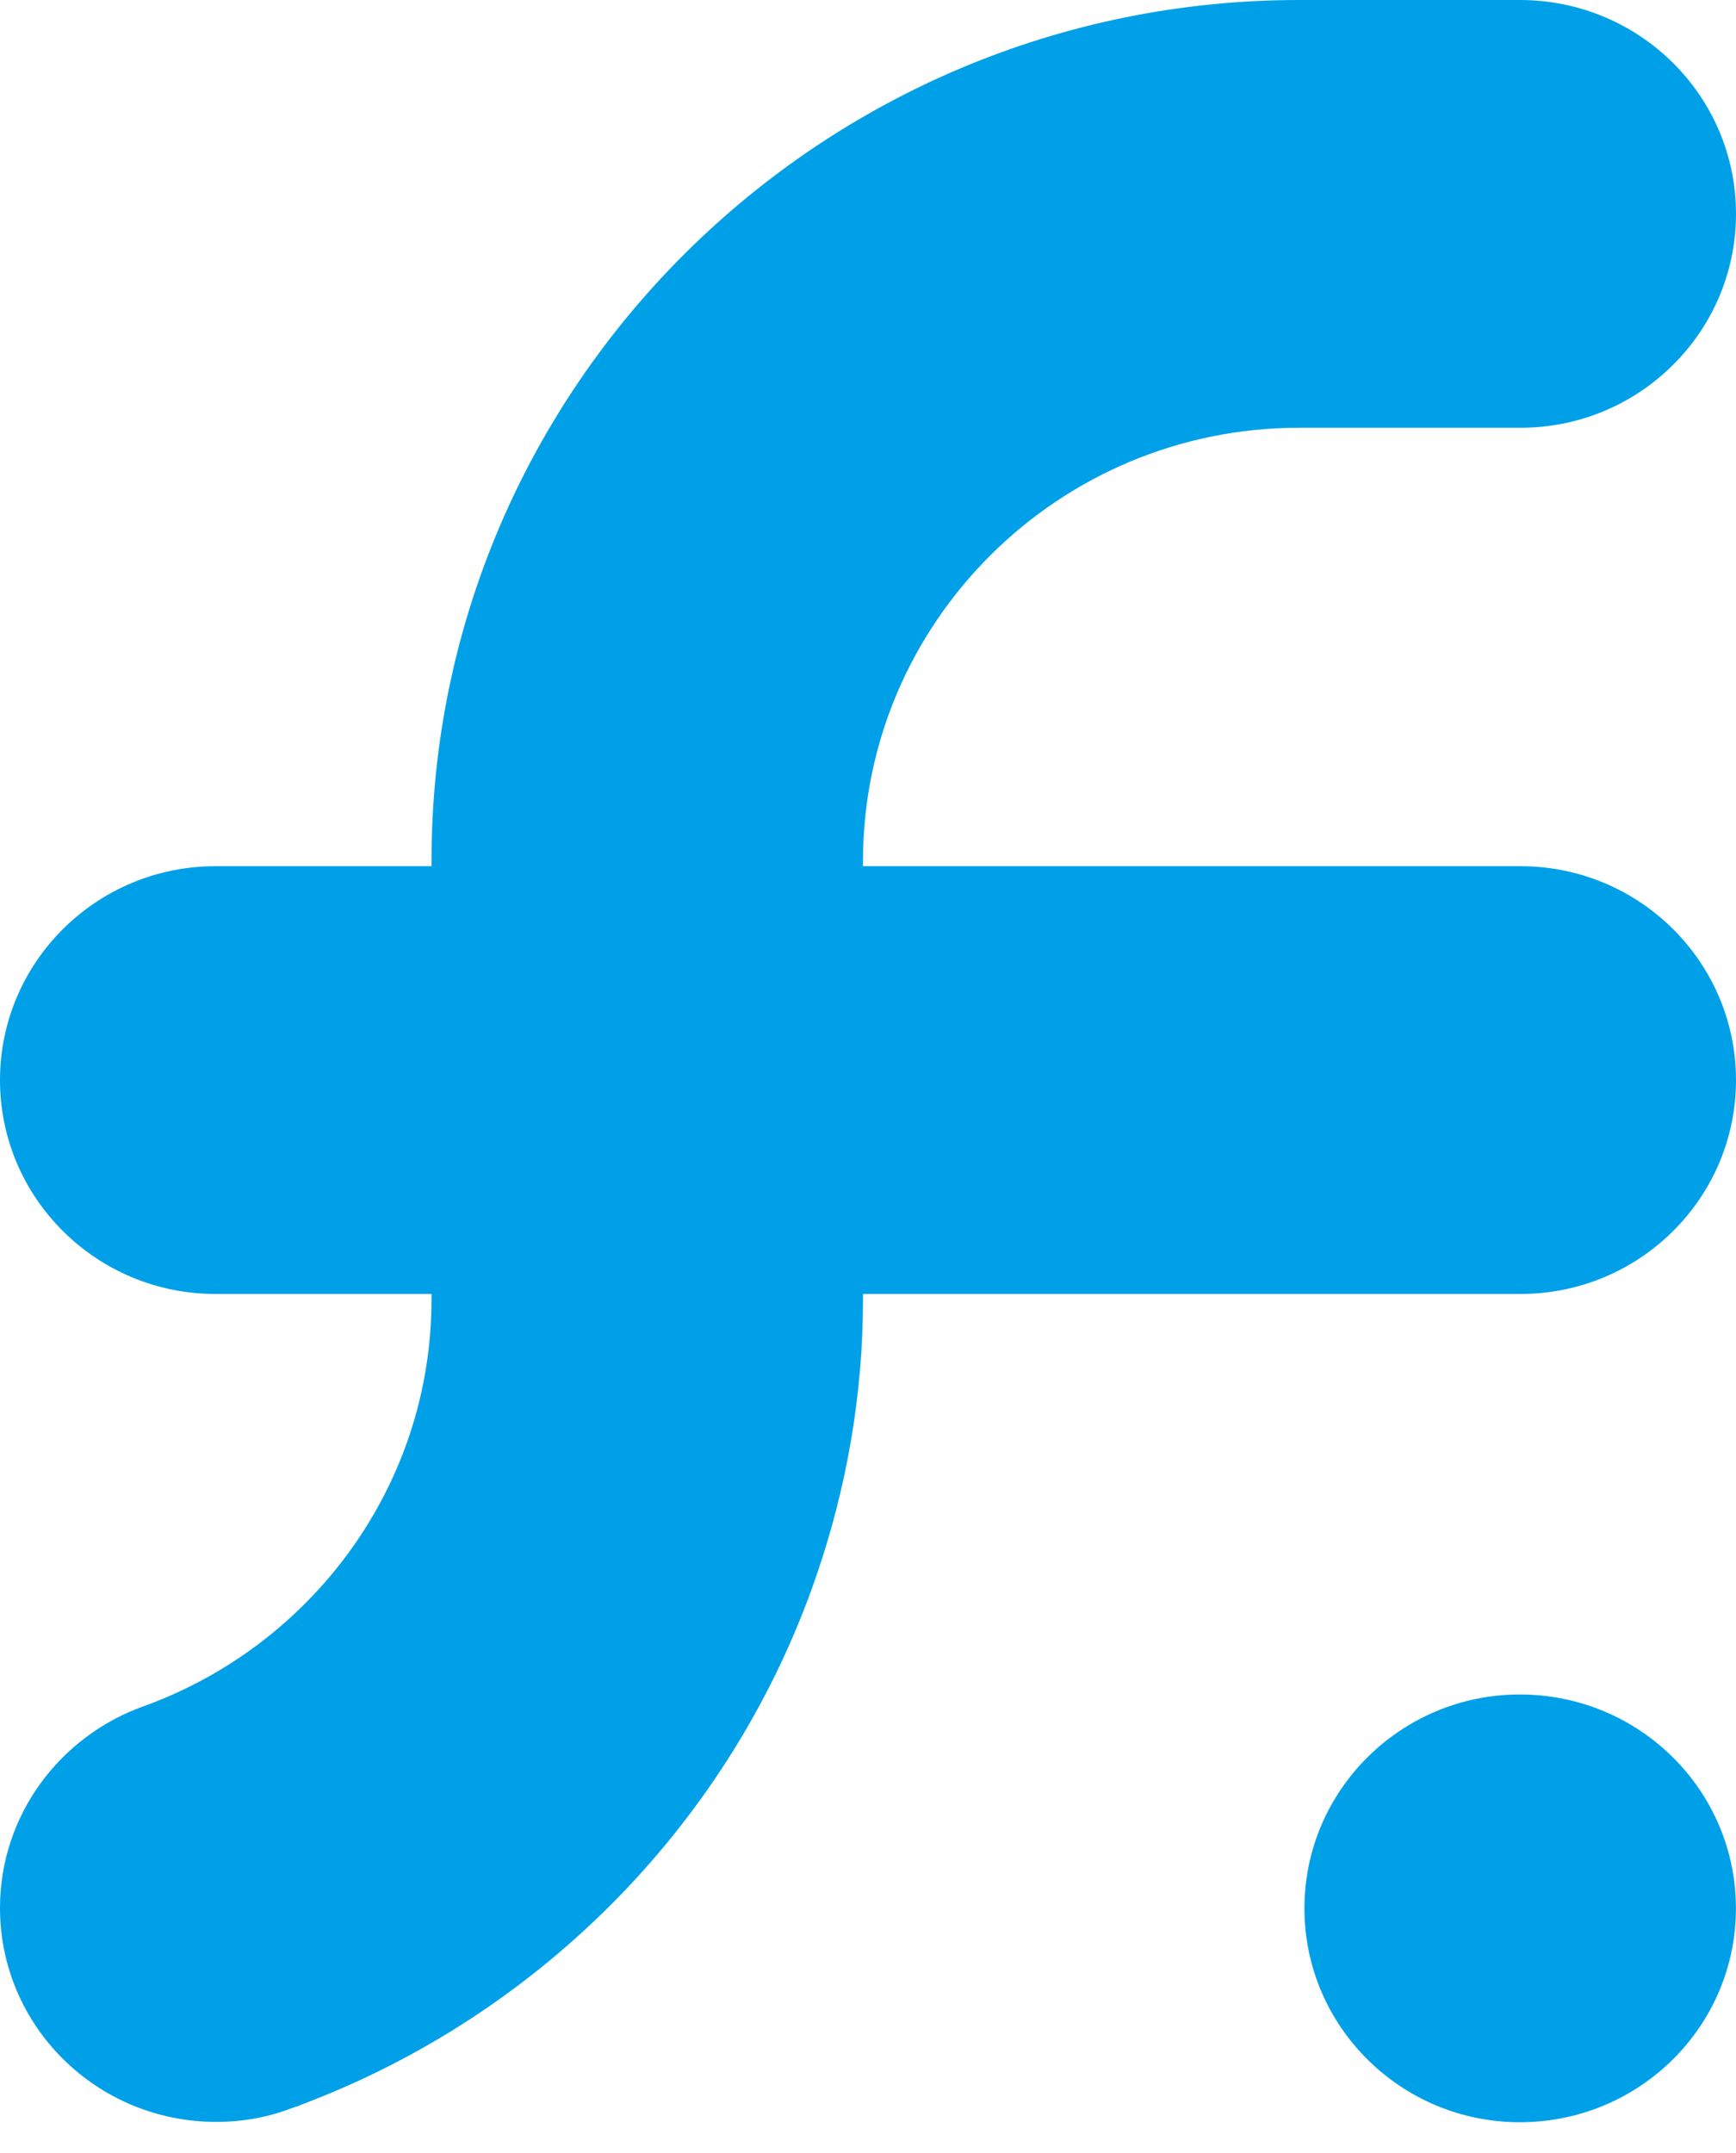
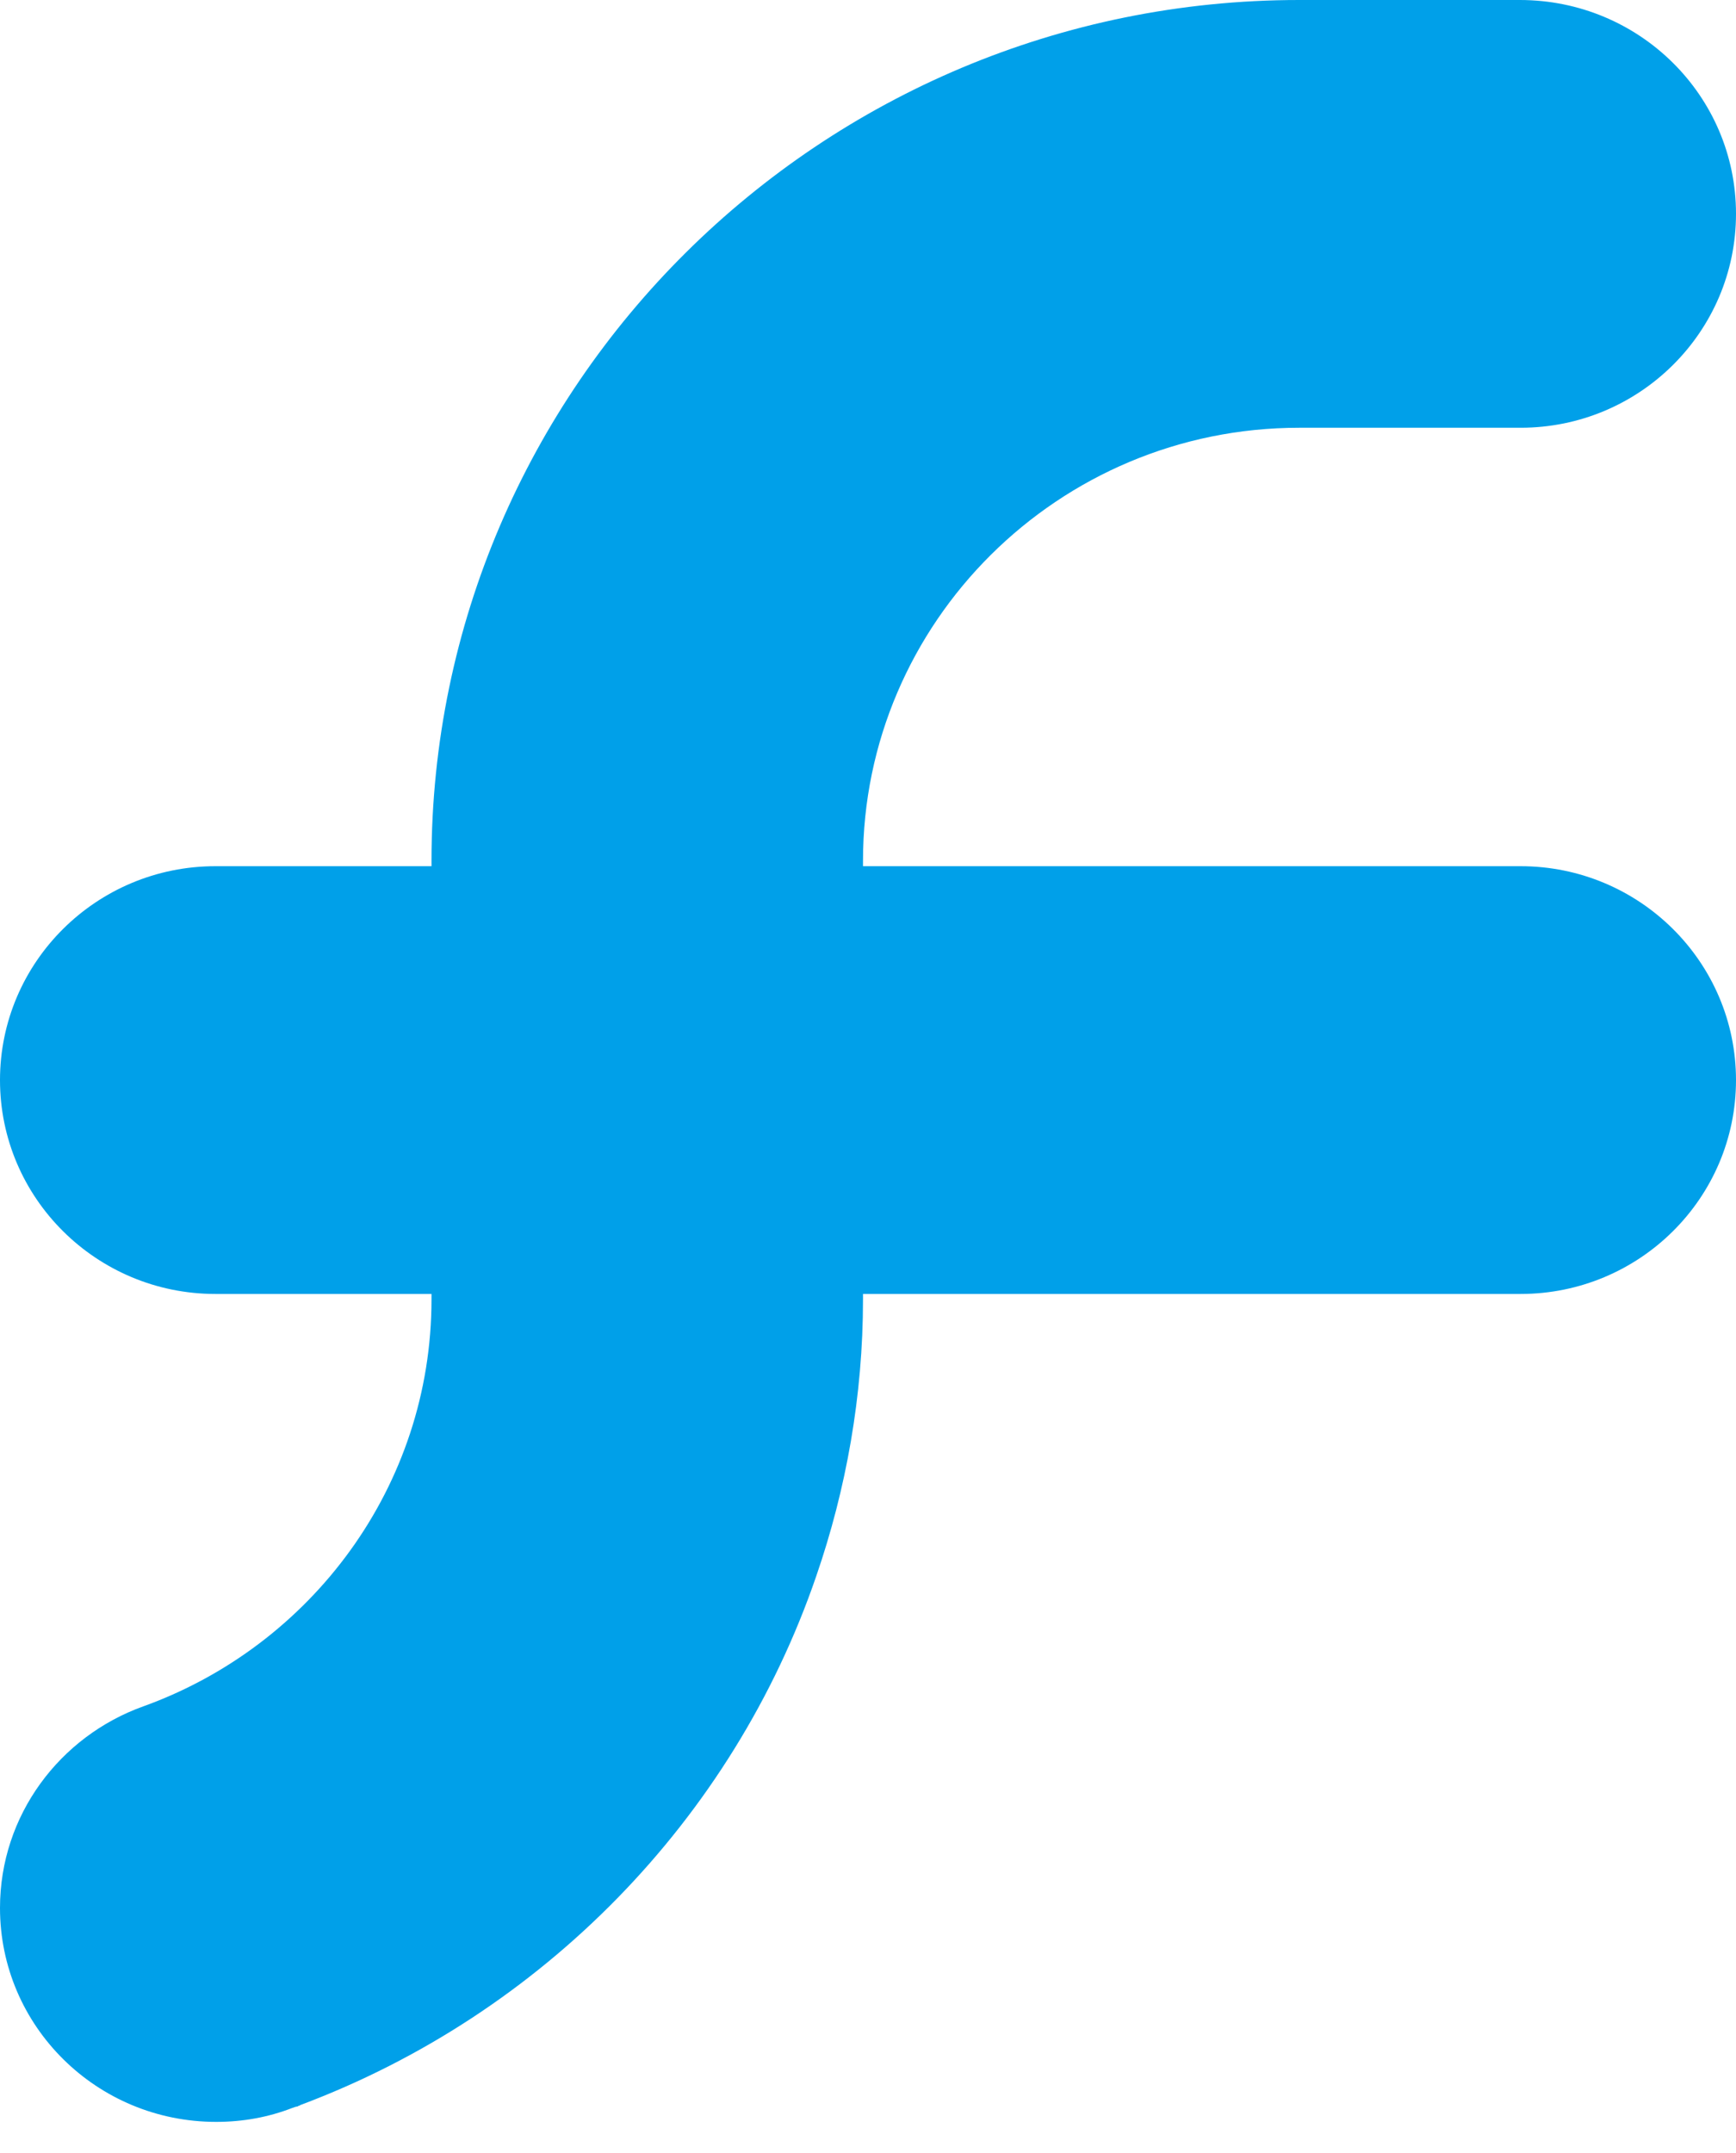
<svg xmlns="http://www.w3.org/2000/svg" width="25" height="31" viewBox="0 0 25 31" fill="none">
-   <path fill-rule="evenodd" clip-rule="evenodd" d="M21.887 30.557C20.176 30.557 18.785 29.178 18.785 27.478C18.785 25.778 20.176 24.398 21.887 24.398C23.608 24.398 24.999 25.778 24.999 27.478C24.999 29.178 23.608 30.557 21.887 30.557Z" fill="#00A0E9" />
  <path fill-rule="evenodd" clip-rule="evenodd" d="M18.709 6.159C15.243 6.159 12.428 8.962 12.428 12.395V12.472H21.898C23.609 12.472 25 13.852 25 15.552C25 17.252 23.609 18.631 21.898 18.631H12.428V18.709C12.428 20.099 12.185 21.446 11.755 22.693C10.552 26.203 7.803 29.006 4.327 30.309C4.316 30.32 4.294 30.32 4.283 30.331C4.26 30.331 4.238 30.342 4.205 30.353C3.863 30.485 3.499 30.552 3.113 30.552C1.391 30.552 0 29.172 0 27.472C0 26.137 0.861 25 2.064 24.569C4.481 23.698 6.214 21.402 6.214 18.709V18.631H3.102C1.391 18.631 0 17.252 0 15.552C0 13.852 1.391 12.472 3.102 12.472H6.214V12.395C6.214 5.563 11.821 0 18.709 0H21.887C23.609 0 25 1.38 25 3.079C25 4.779 23.609 6.159 21.898 6.159H18.709Z" fill="#00A0E9" />
</svg>